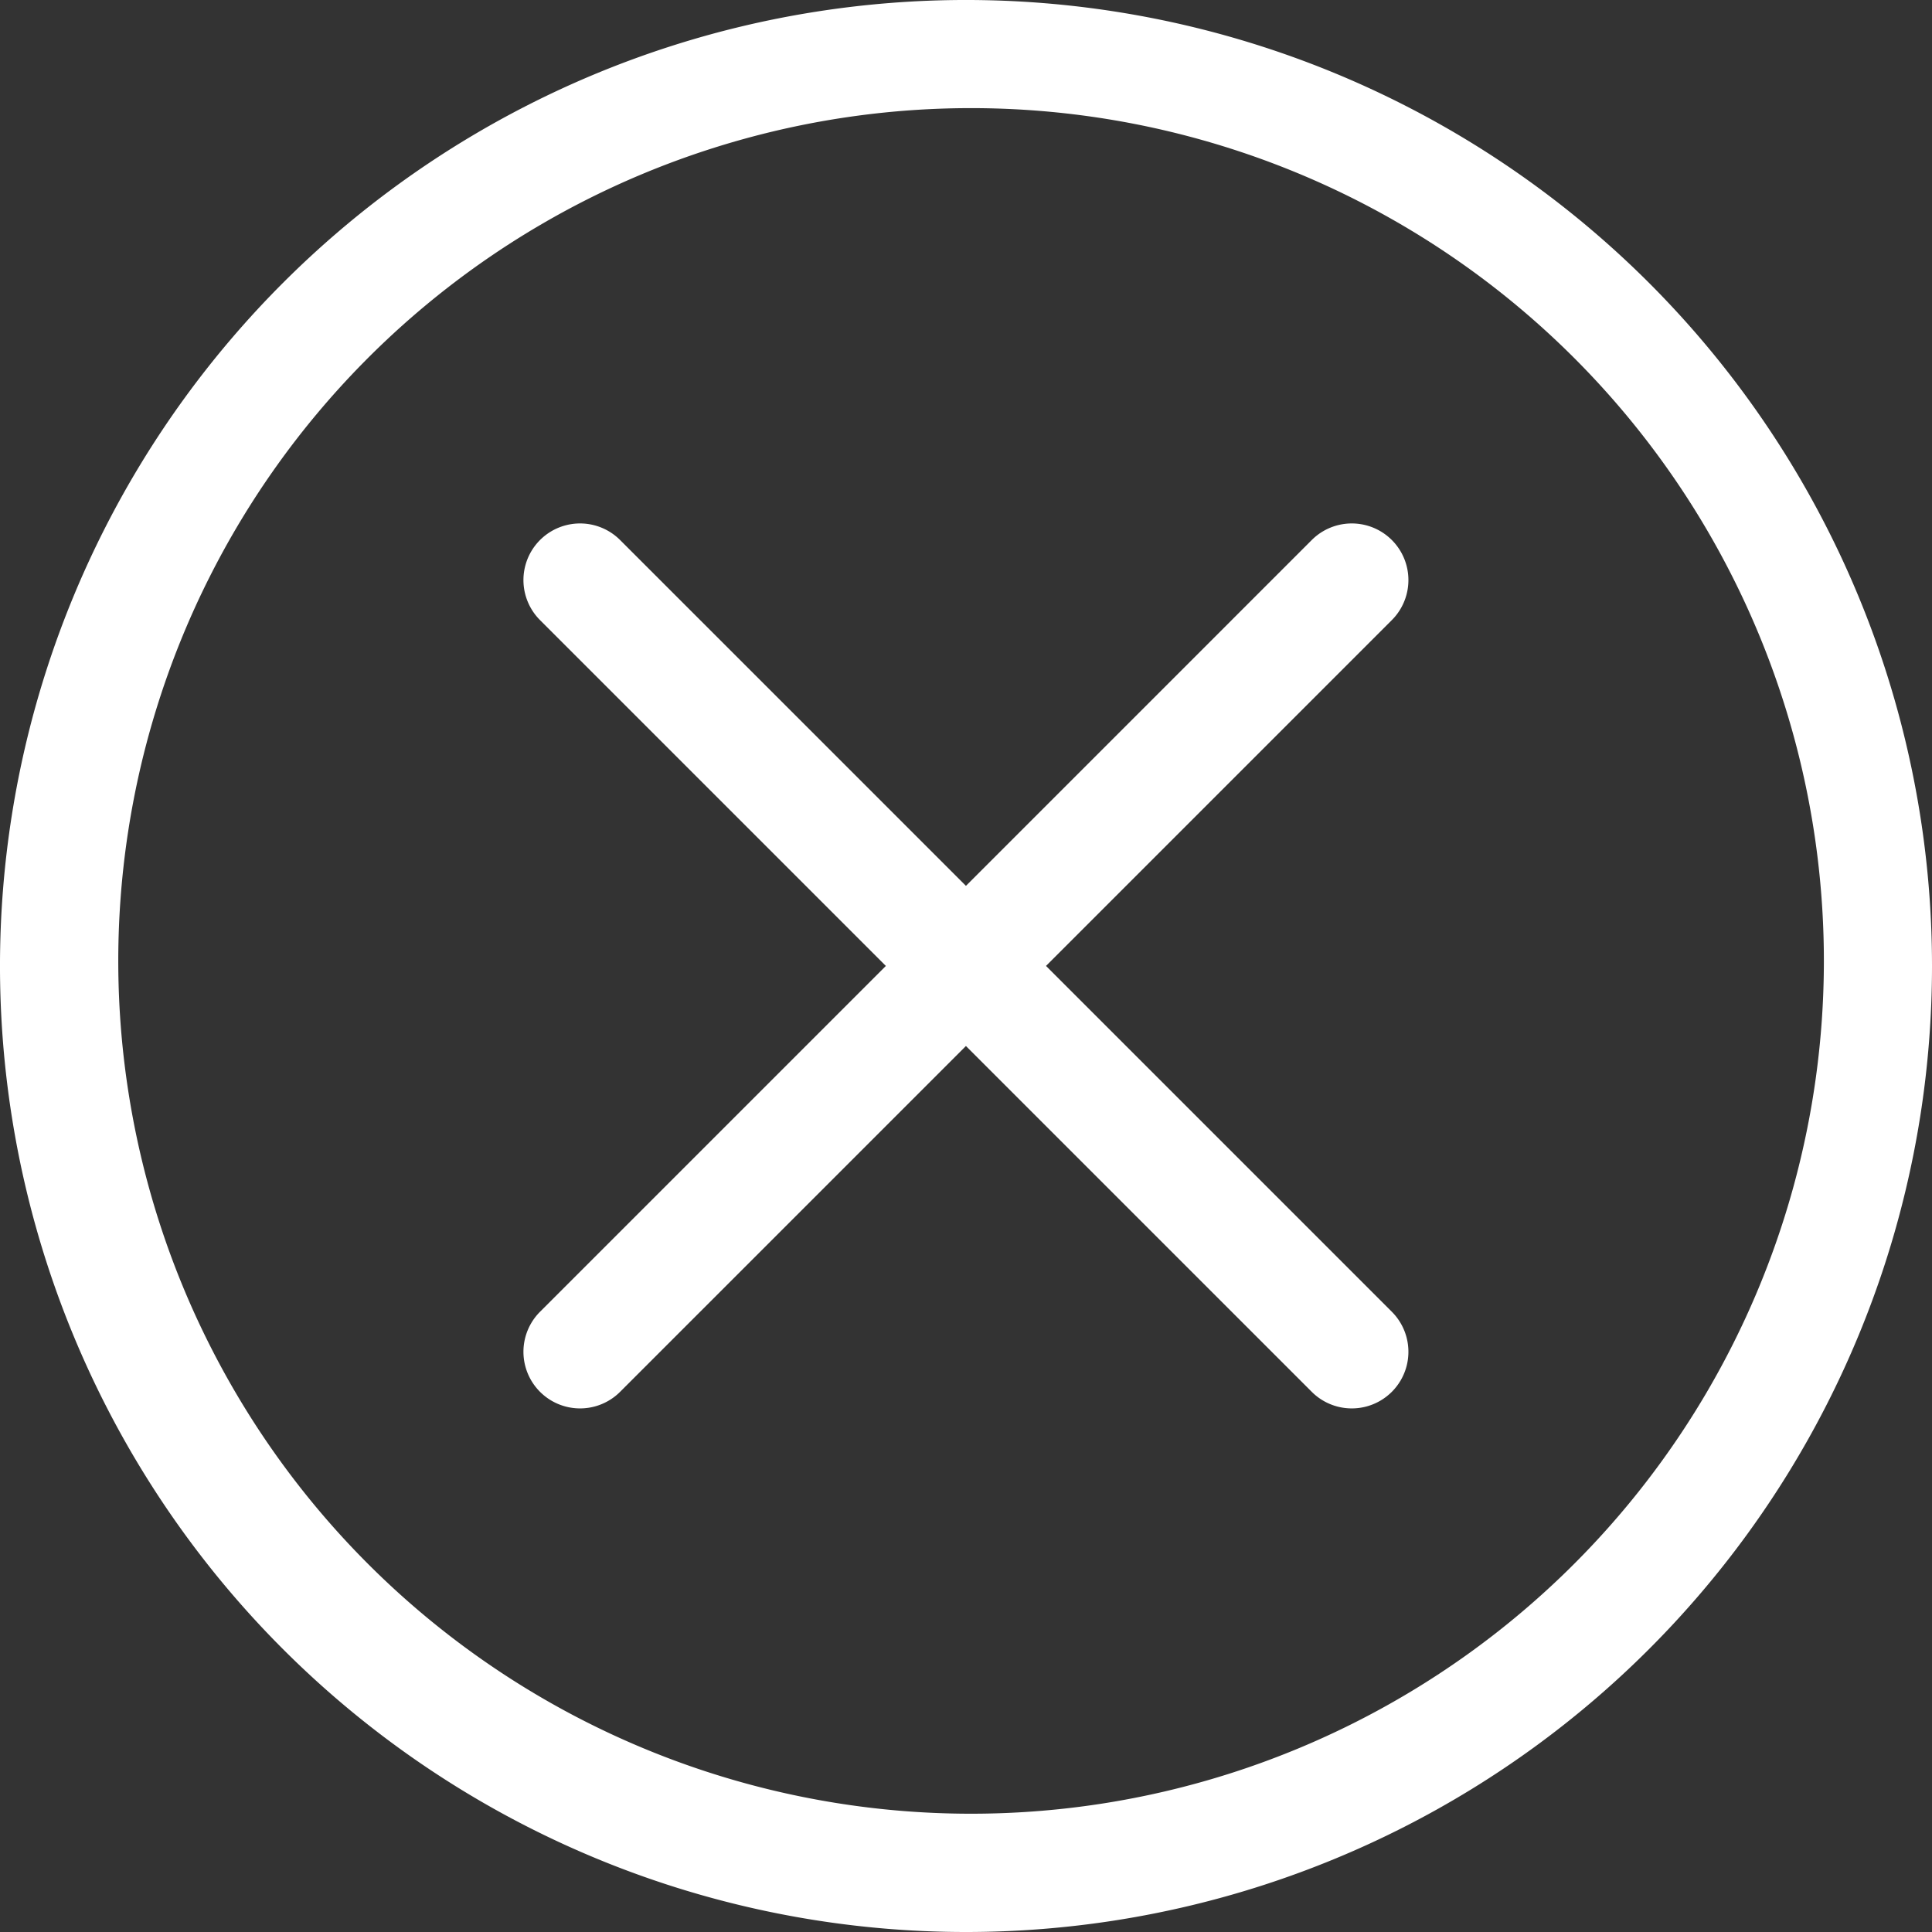
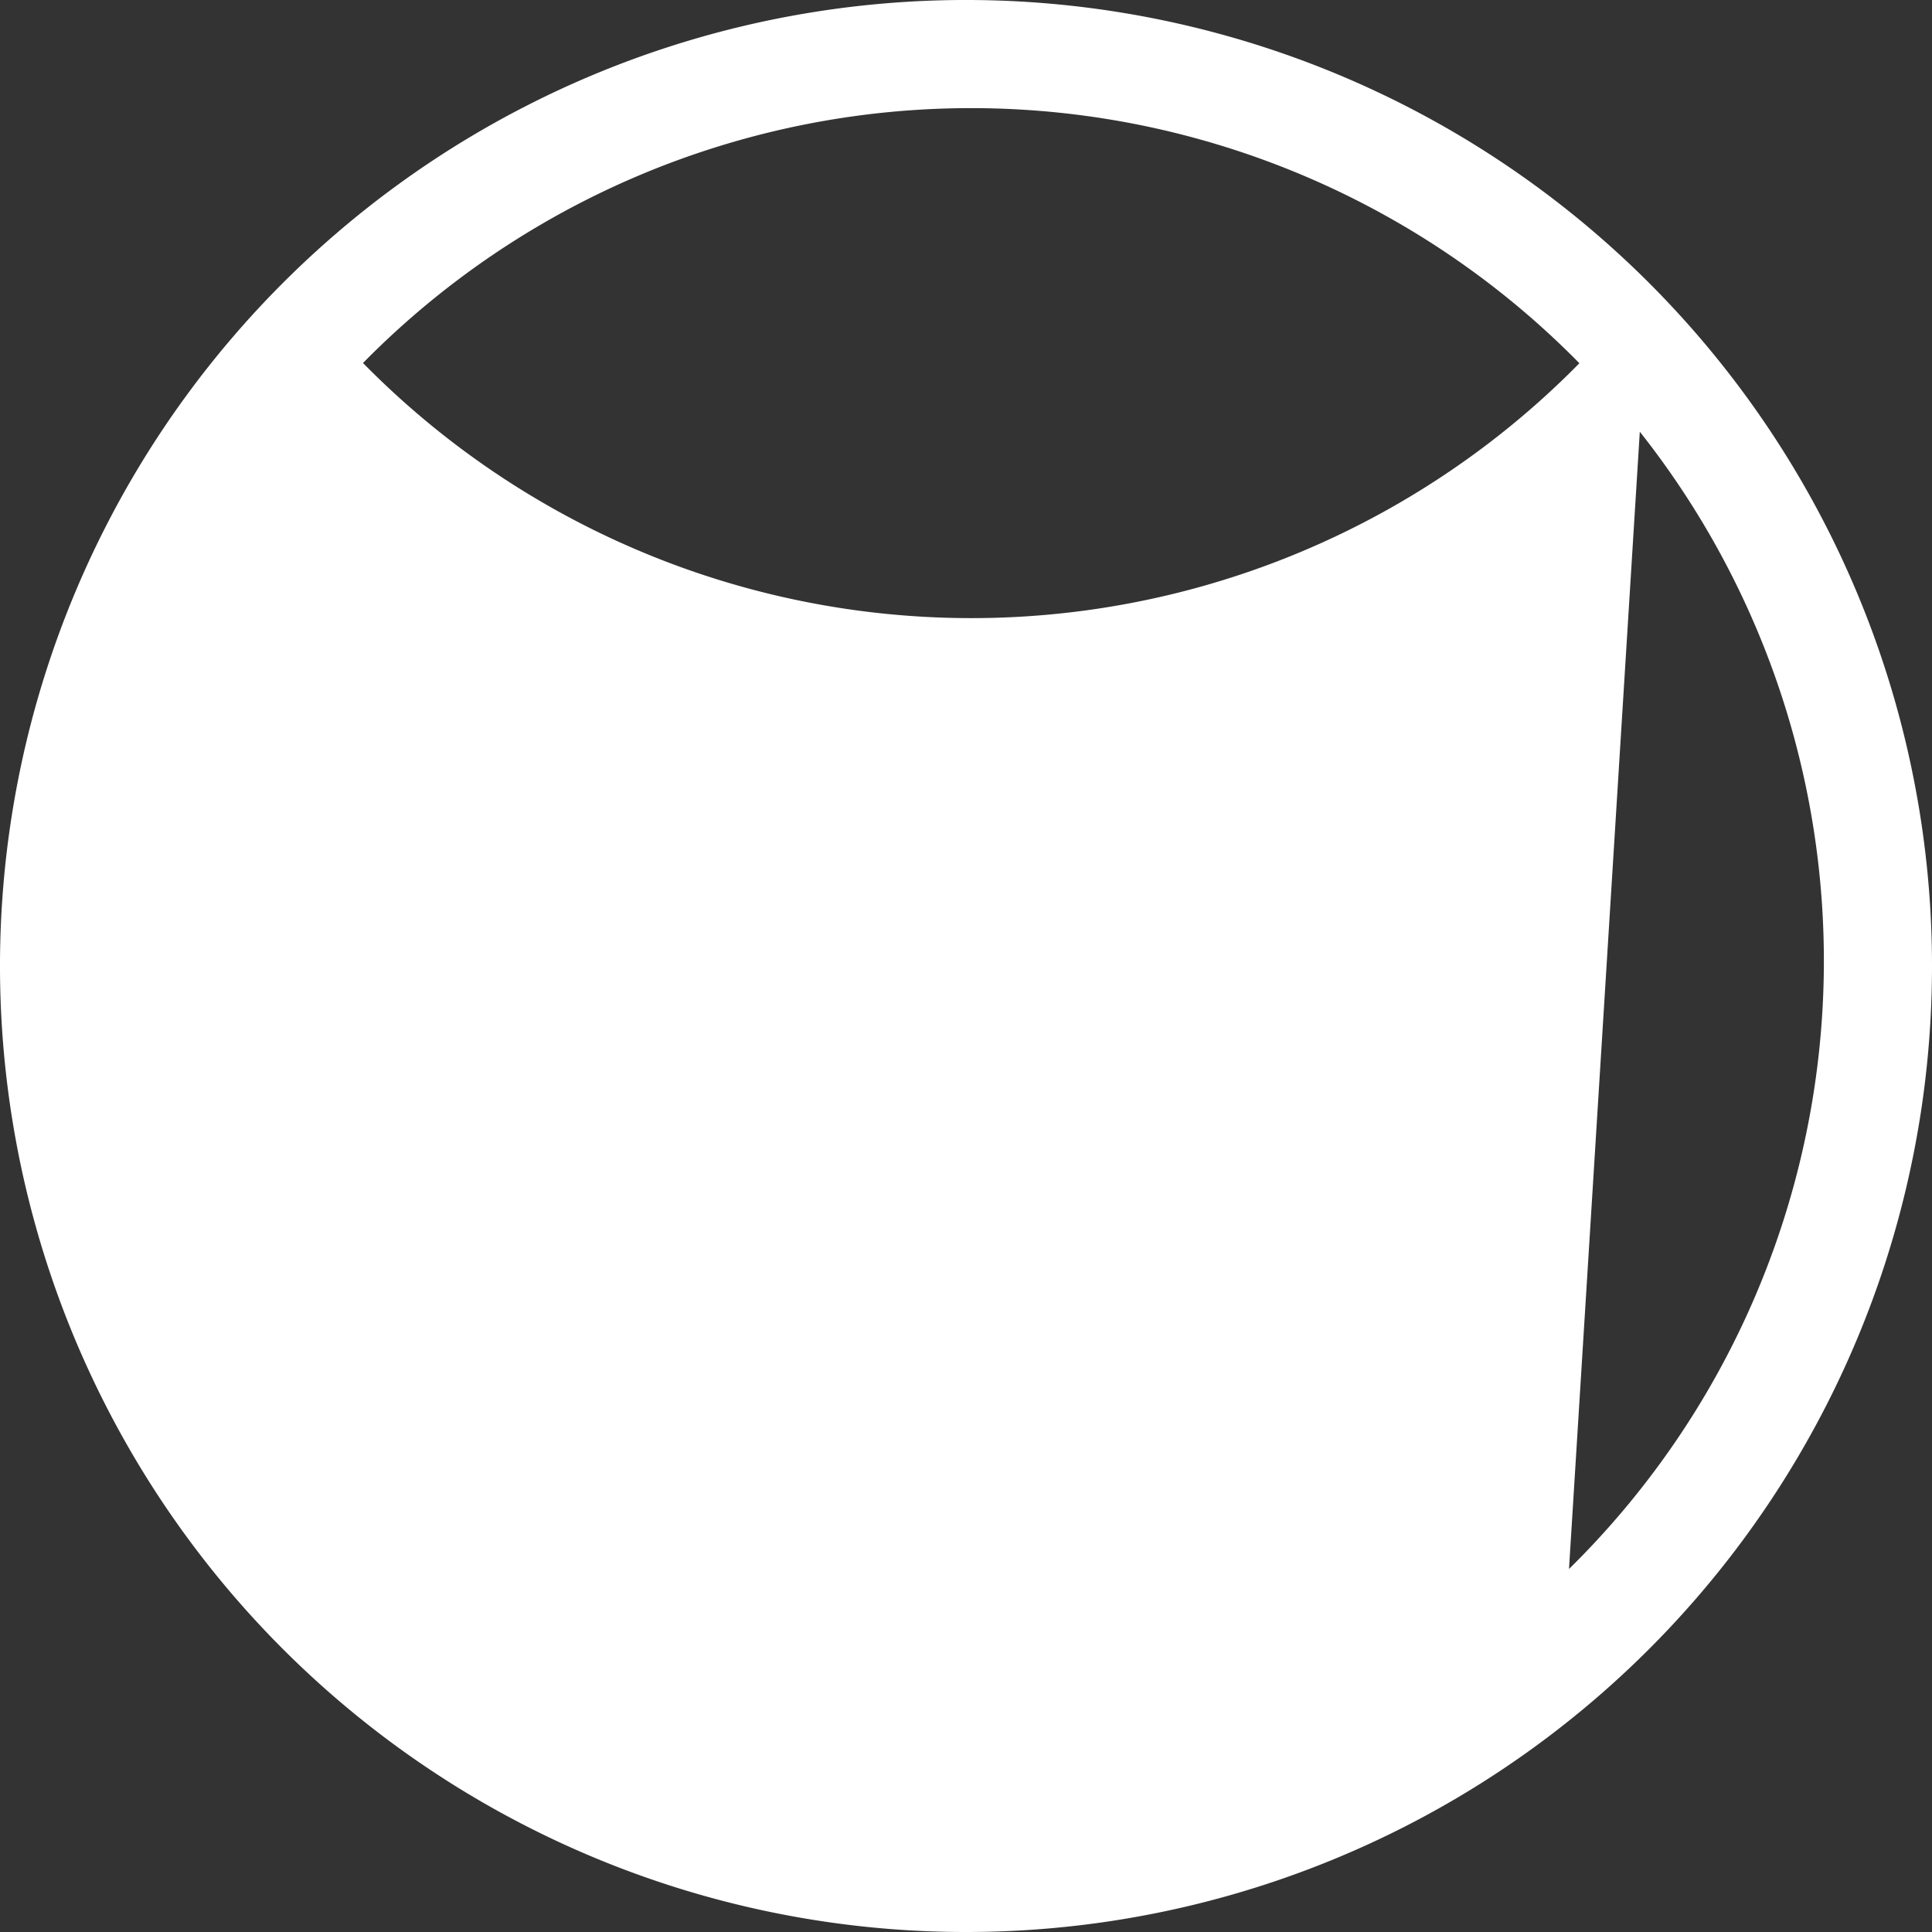
<svg xmlns="http://www.w3.org/2000/svg" id="icon-close" width="27" height="27" viewBox="0 0 27 27">
  <rect x="0" y="0" width="27" height="27" fill="#333333" stroke="none" />
  <g id="Group_2471" data-name="Group 2471" transform="translate(0)">
    <g id="Group_2470" data-name="Group 2470">
-       <path id="Path_9080" data-name="Path 9080" d="M23.046,3.954A13.5,13.5,0,0,0,3.954,23.046,13.5,13.5,0,0,0,23.046,3.954ZM21.927,21.927A11.918,11.918,0,0,1,5.073,5.073,11.918,11.918,0,1,1,21.927,21.927Z" transform="translate(0)" fill="#fff" />
+       <path id="Path_9080" data-name="Path 9080" d="M23.046,3.954A13.5,13.5,0,0,0,3.954,23.046,13.5,13.5,0,0,0,23.046,3.954ZA11.918,11.918,0,0,1,5.073,5.073,11.918,11.918,0,1,1,21.927,21.927Z" transform="translate(0)" fill="#fff" />
    </g>
  </g>
  <g id="Group_2473" data-name="Group 2473" transform="translate(7.317 7.317)">
    <g id="Group_2472" data-name="Group 2472">
-       <path id="Path_9081" data-name="Path 9081" d="M150.887,149.769l-4.833-4.833,4.833-4.833a.791.791,0,0,0-1.119-1.119l-4.833,4.833-4.833-4.833a.791.791,0,0,0-1.119,1.119l4.833,4.833-4.833,4.833a.791.791,0,0,0,1.119,1.119l4.833-4.833,4.833,4.833a.791.791,0,0,0,1.119-1.119Z" transform="translate(-138.753 -138.754)" fill="#fff" />
-     </g>
+       </g>
  </g>
</svg>